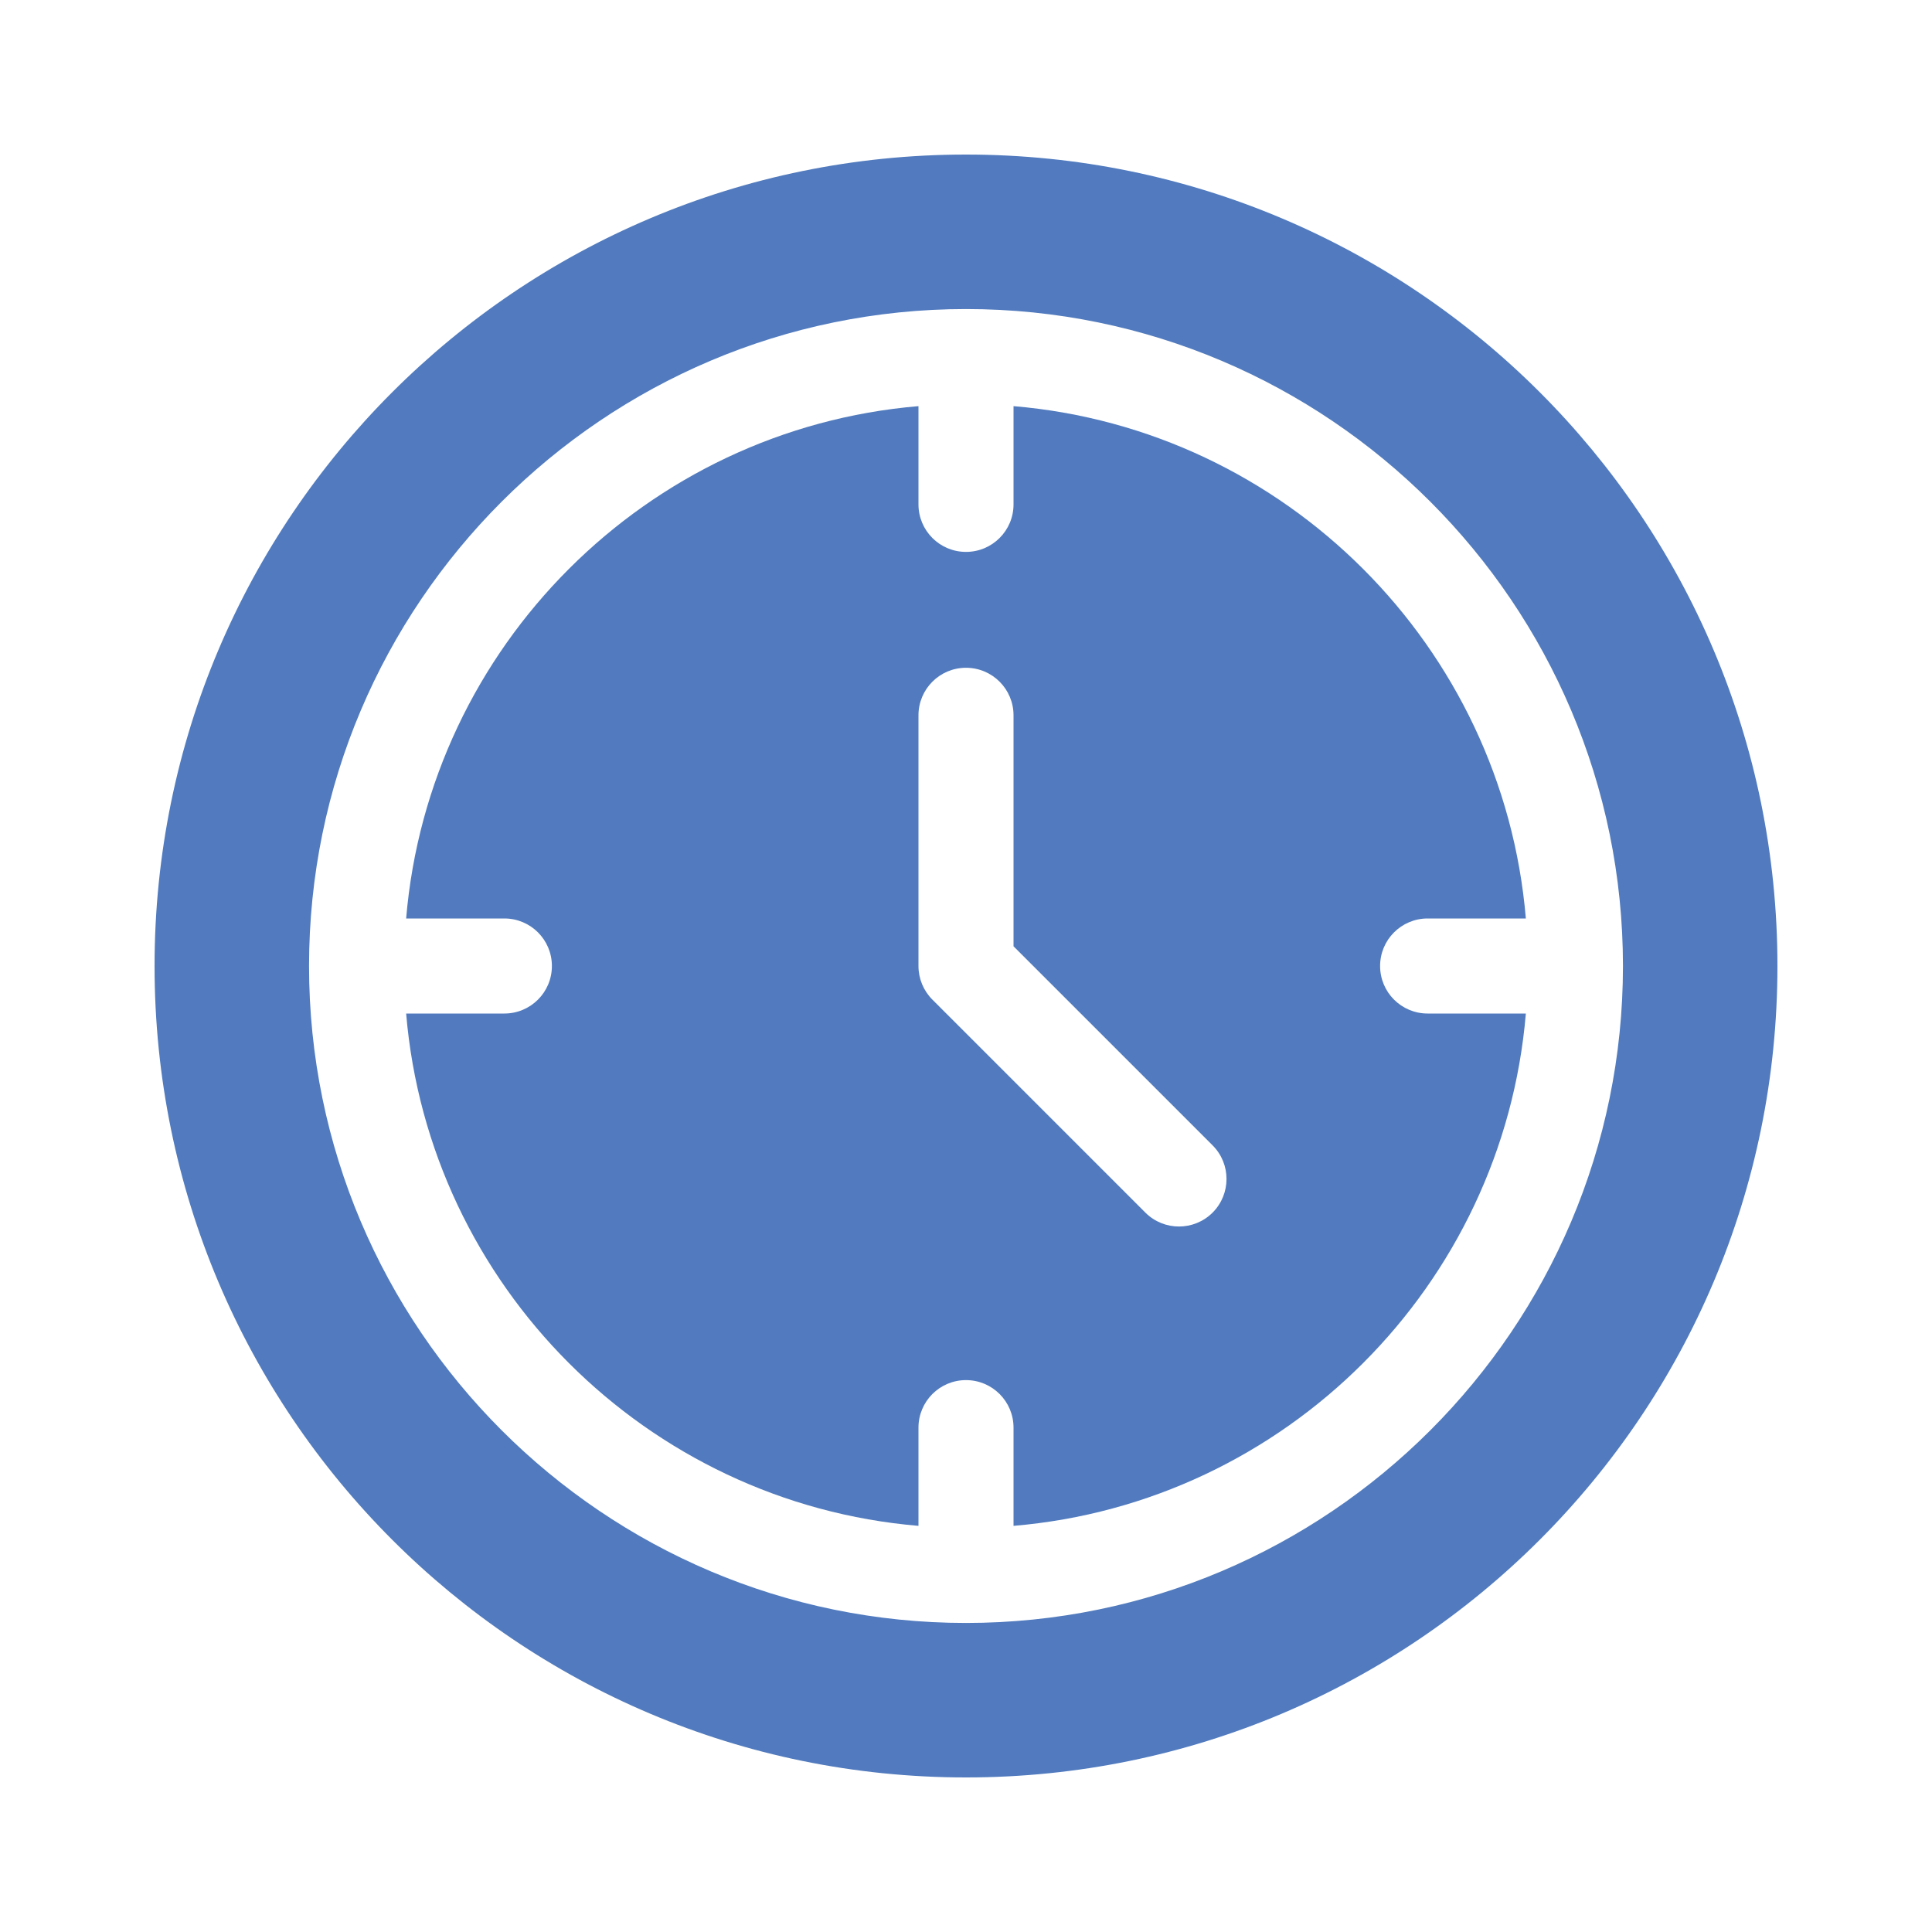
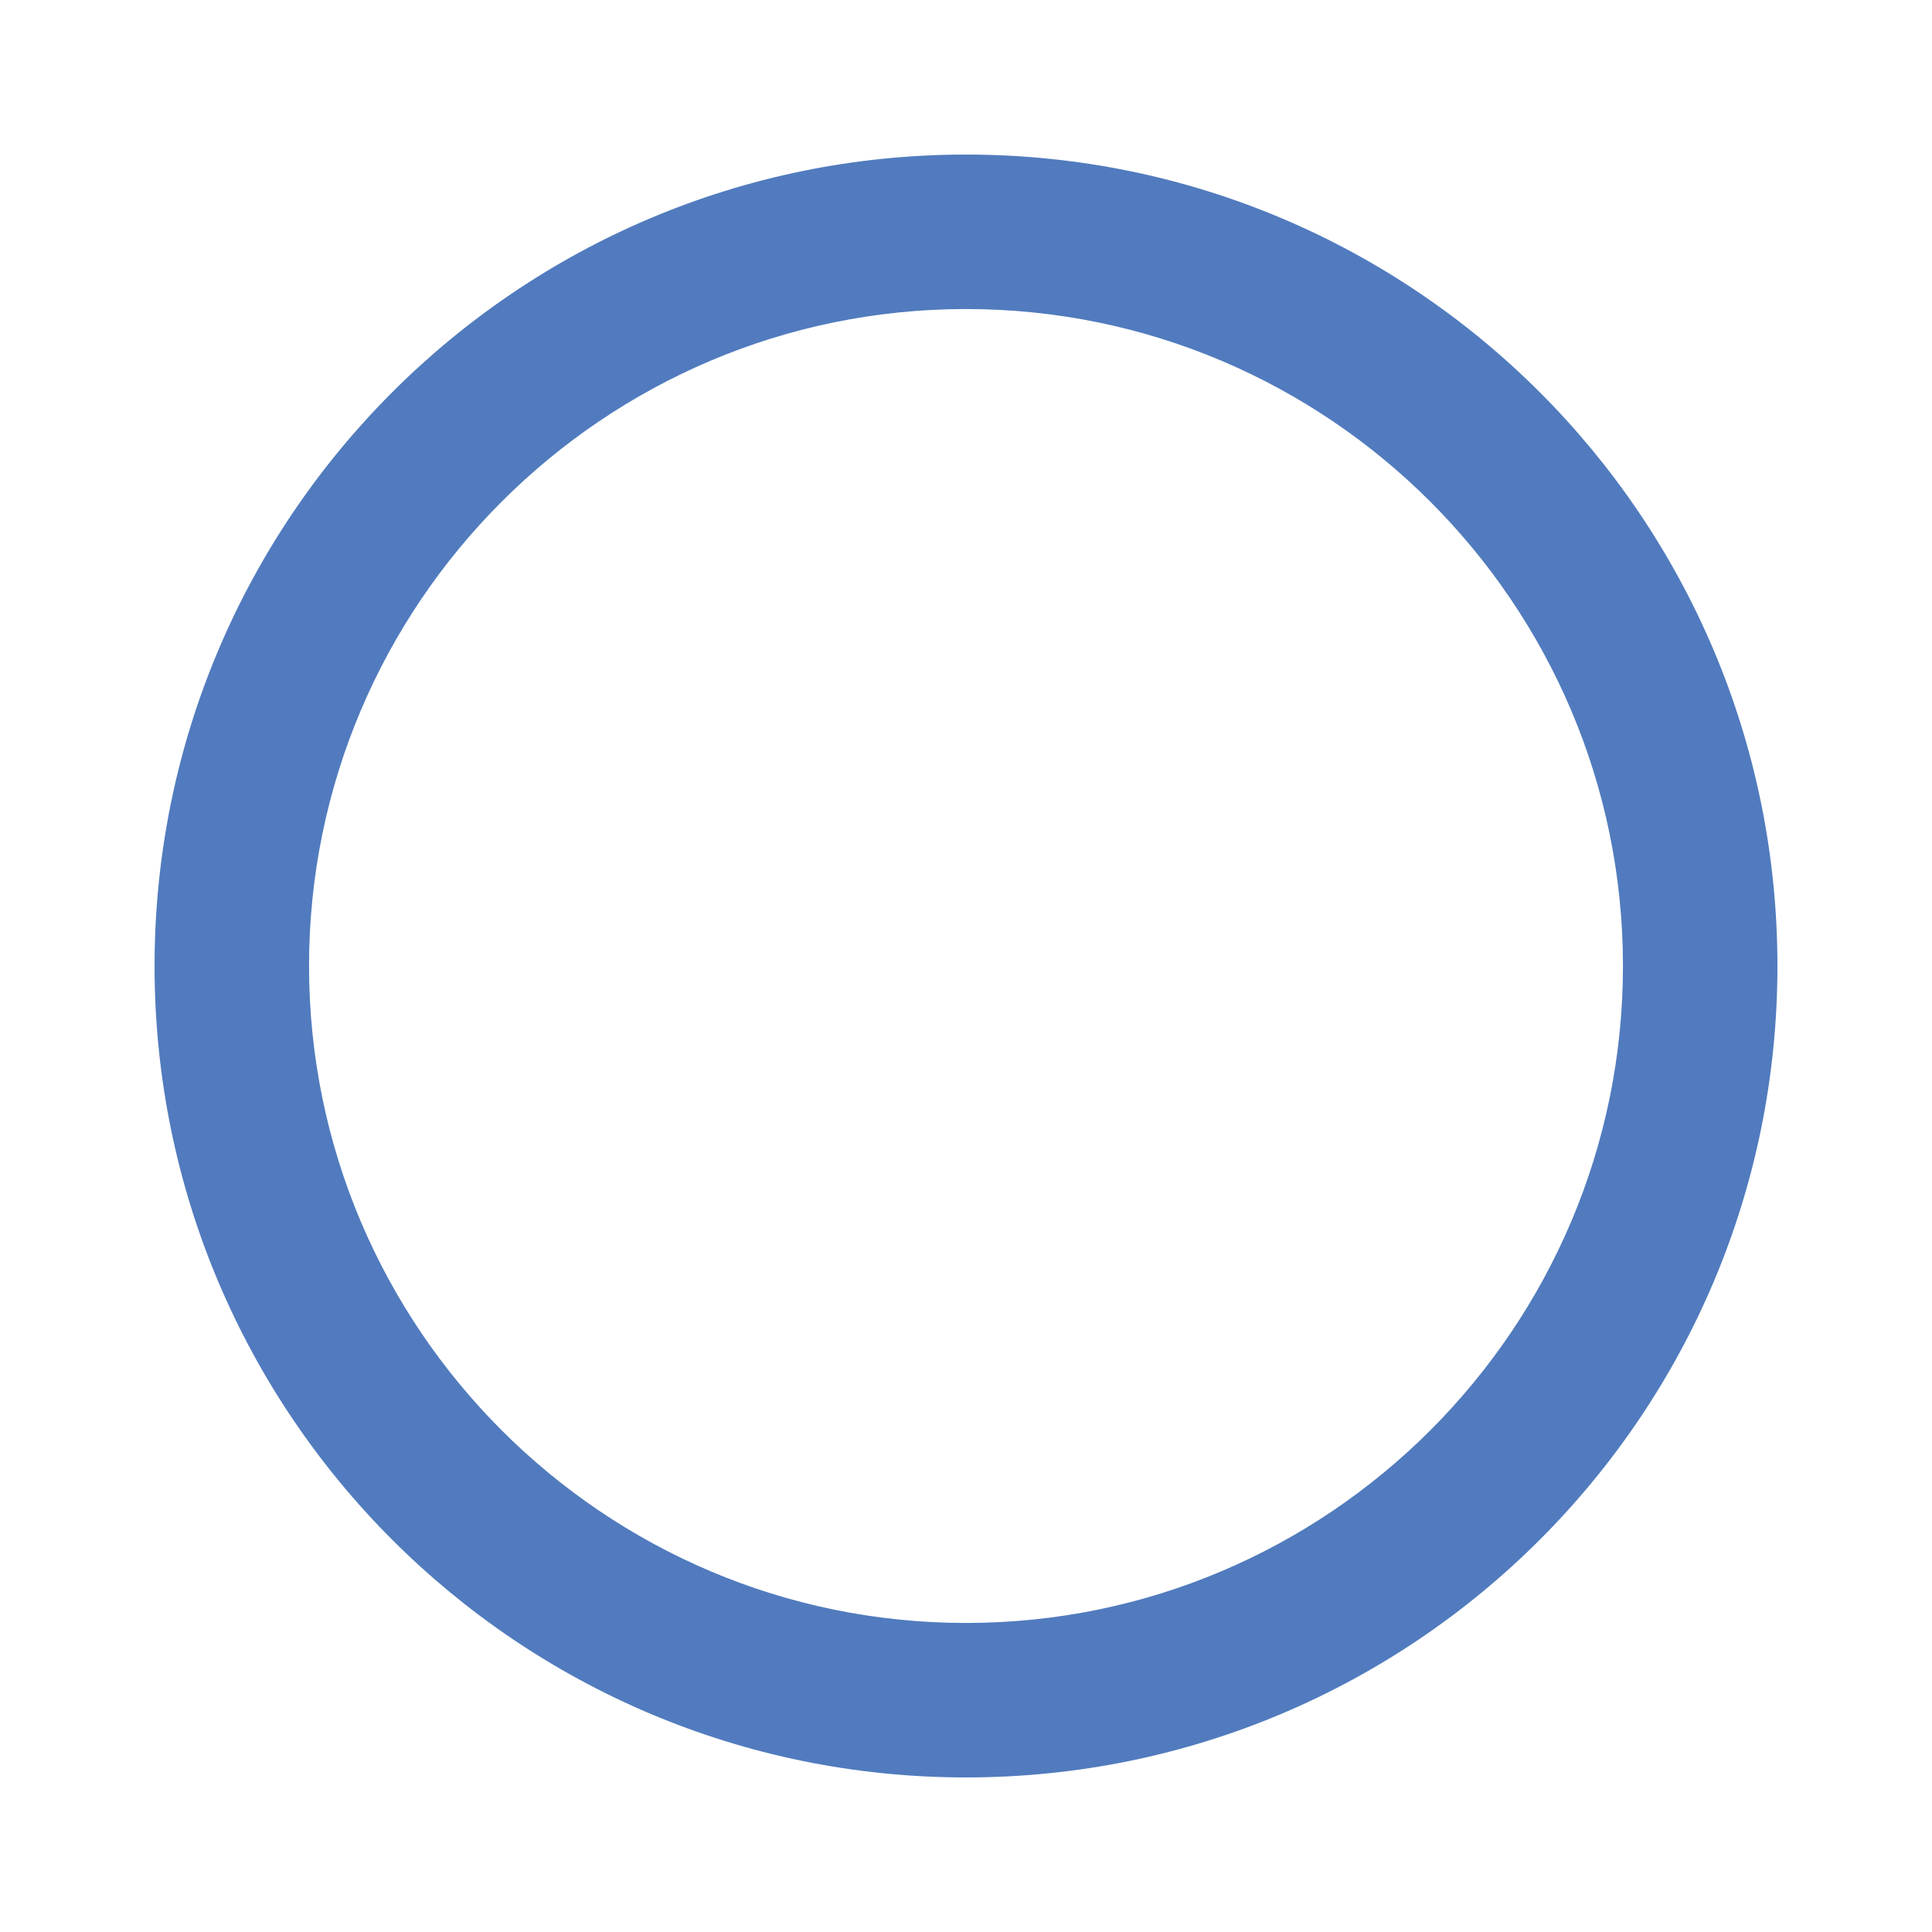
<svg xmlns="http://www.w3.org/2000/svg" width="50" height="50" viewBox="0 0 50 50" fill="none">
-   <path d="M35.717 25C35.717 24.32 36.267 23.77 36.947 23.77H39.489C38.896 16.731 33.269 11.104 26.23 10.511V13.053C26.23 13.733 25.68 14.283 25 14.283C24.32 14.283 23.77 13.733 23.77 13.053V10.511C16.731 11.104 11.104 16.731 10.511 23.77H13.053C13.733 23.77 14.283 24.32 14.283 25C14.283 25.68 13.733 26.23 13.053 26.23H10.511C11.104 33.269 16.731 38.896 23.77 39.489V36.947C23.77 36.267 24.32 35.717 25 35.717C25.68 35.717 26.23 36.267 26.23 36.947V39.489C33.269 38.896 38.896 33.269 39.489 26.23H36.947C36.267 26.23 35.717 25.68 35.717 25ZM31.382 31.382C31.141 31.622 30.826 31.742 30.512 31.742C30.197 31.742 29.882 31.622 29.642 31.382L24.13 25.87C23.899 25.639 23.77 25.326 23.77 25V18.512C23.77 17.833 24.32 17.282 25 17.282C25.68 17.282 26.23 17.833 26.23 18.512V24.49L31.382 29.642C31.862 30.122 31.862 30.901 31.382 31.382V31.382Z" fill="#517BBE" />
  <path d="M25 4C13.402 4 4 13.402 4 25C4 36.598 13.402 46 25 46C36.598 46 46 36.598 46 25C46 13.402 36.598 4 25 4ZM25 42.002C15.625 42.002 7.998 34.375 7.998 25C7.998 15.625 15.625 7.998 25 7.998C34.375 7.998 42.002 15.625 42.002 25C42.002 34.375 34.375 42.002 25 42.002Z" fill="#517BBE" />
</svg>